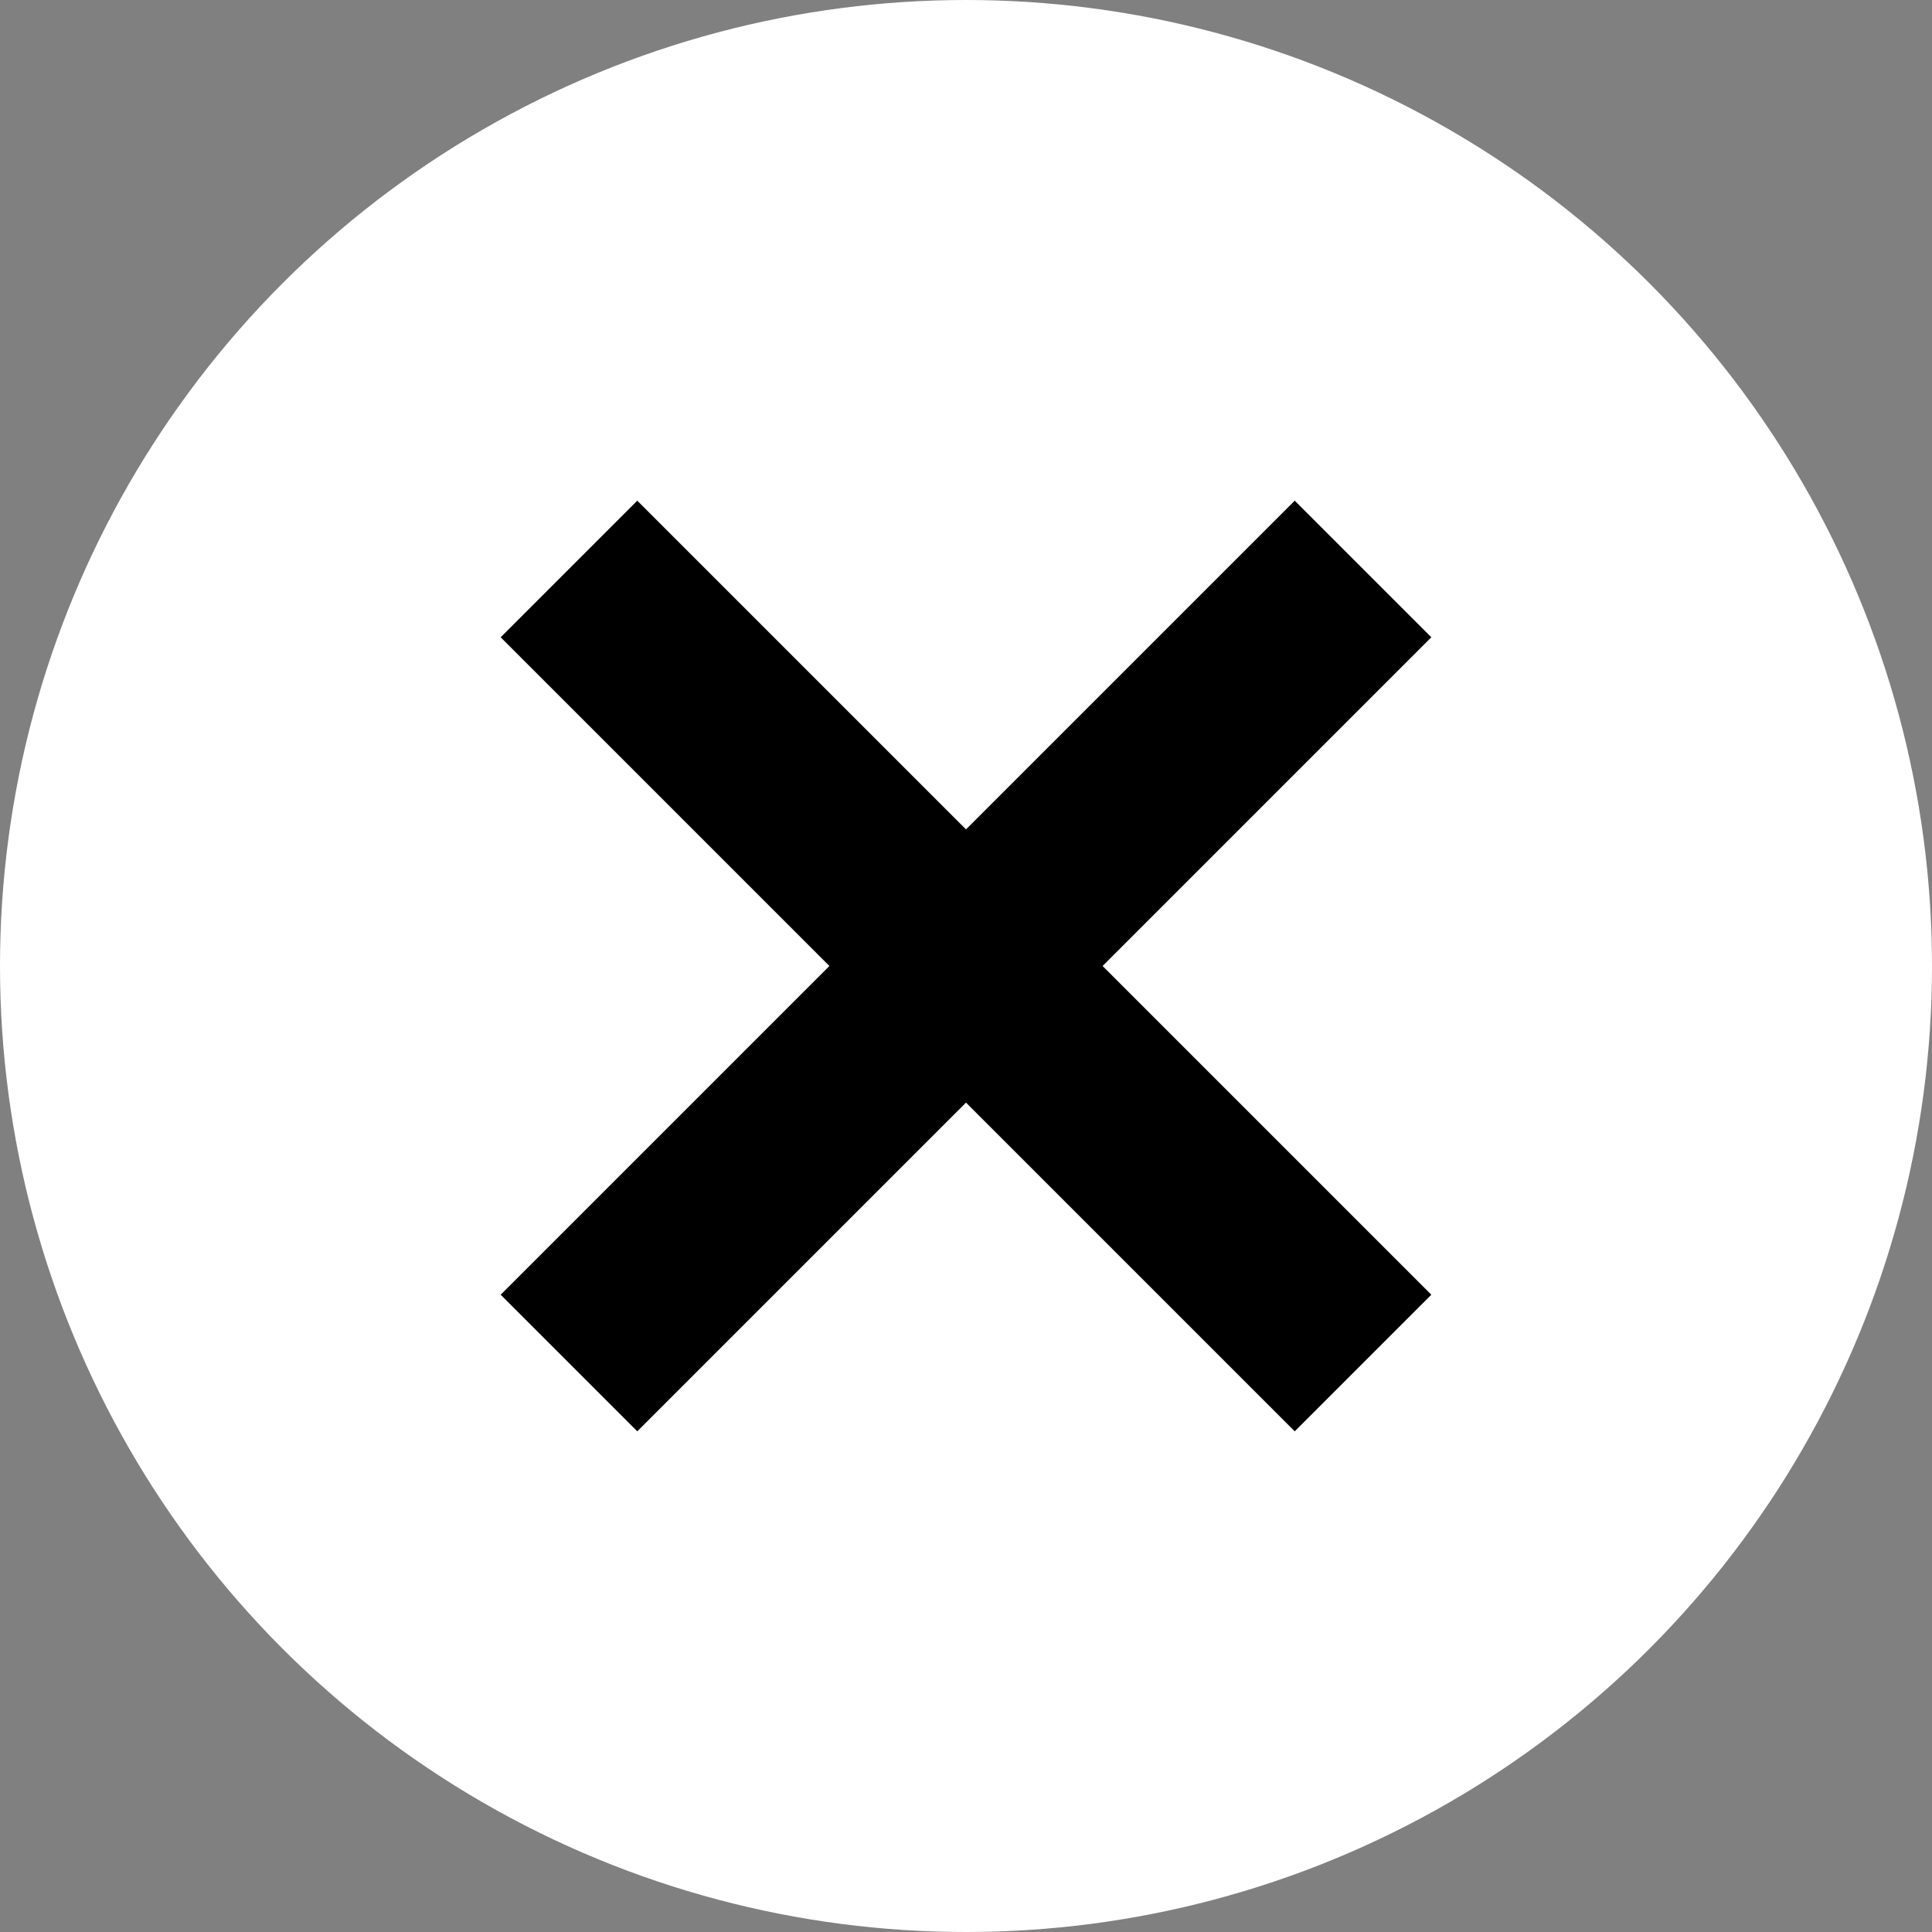
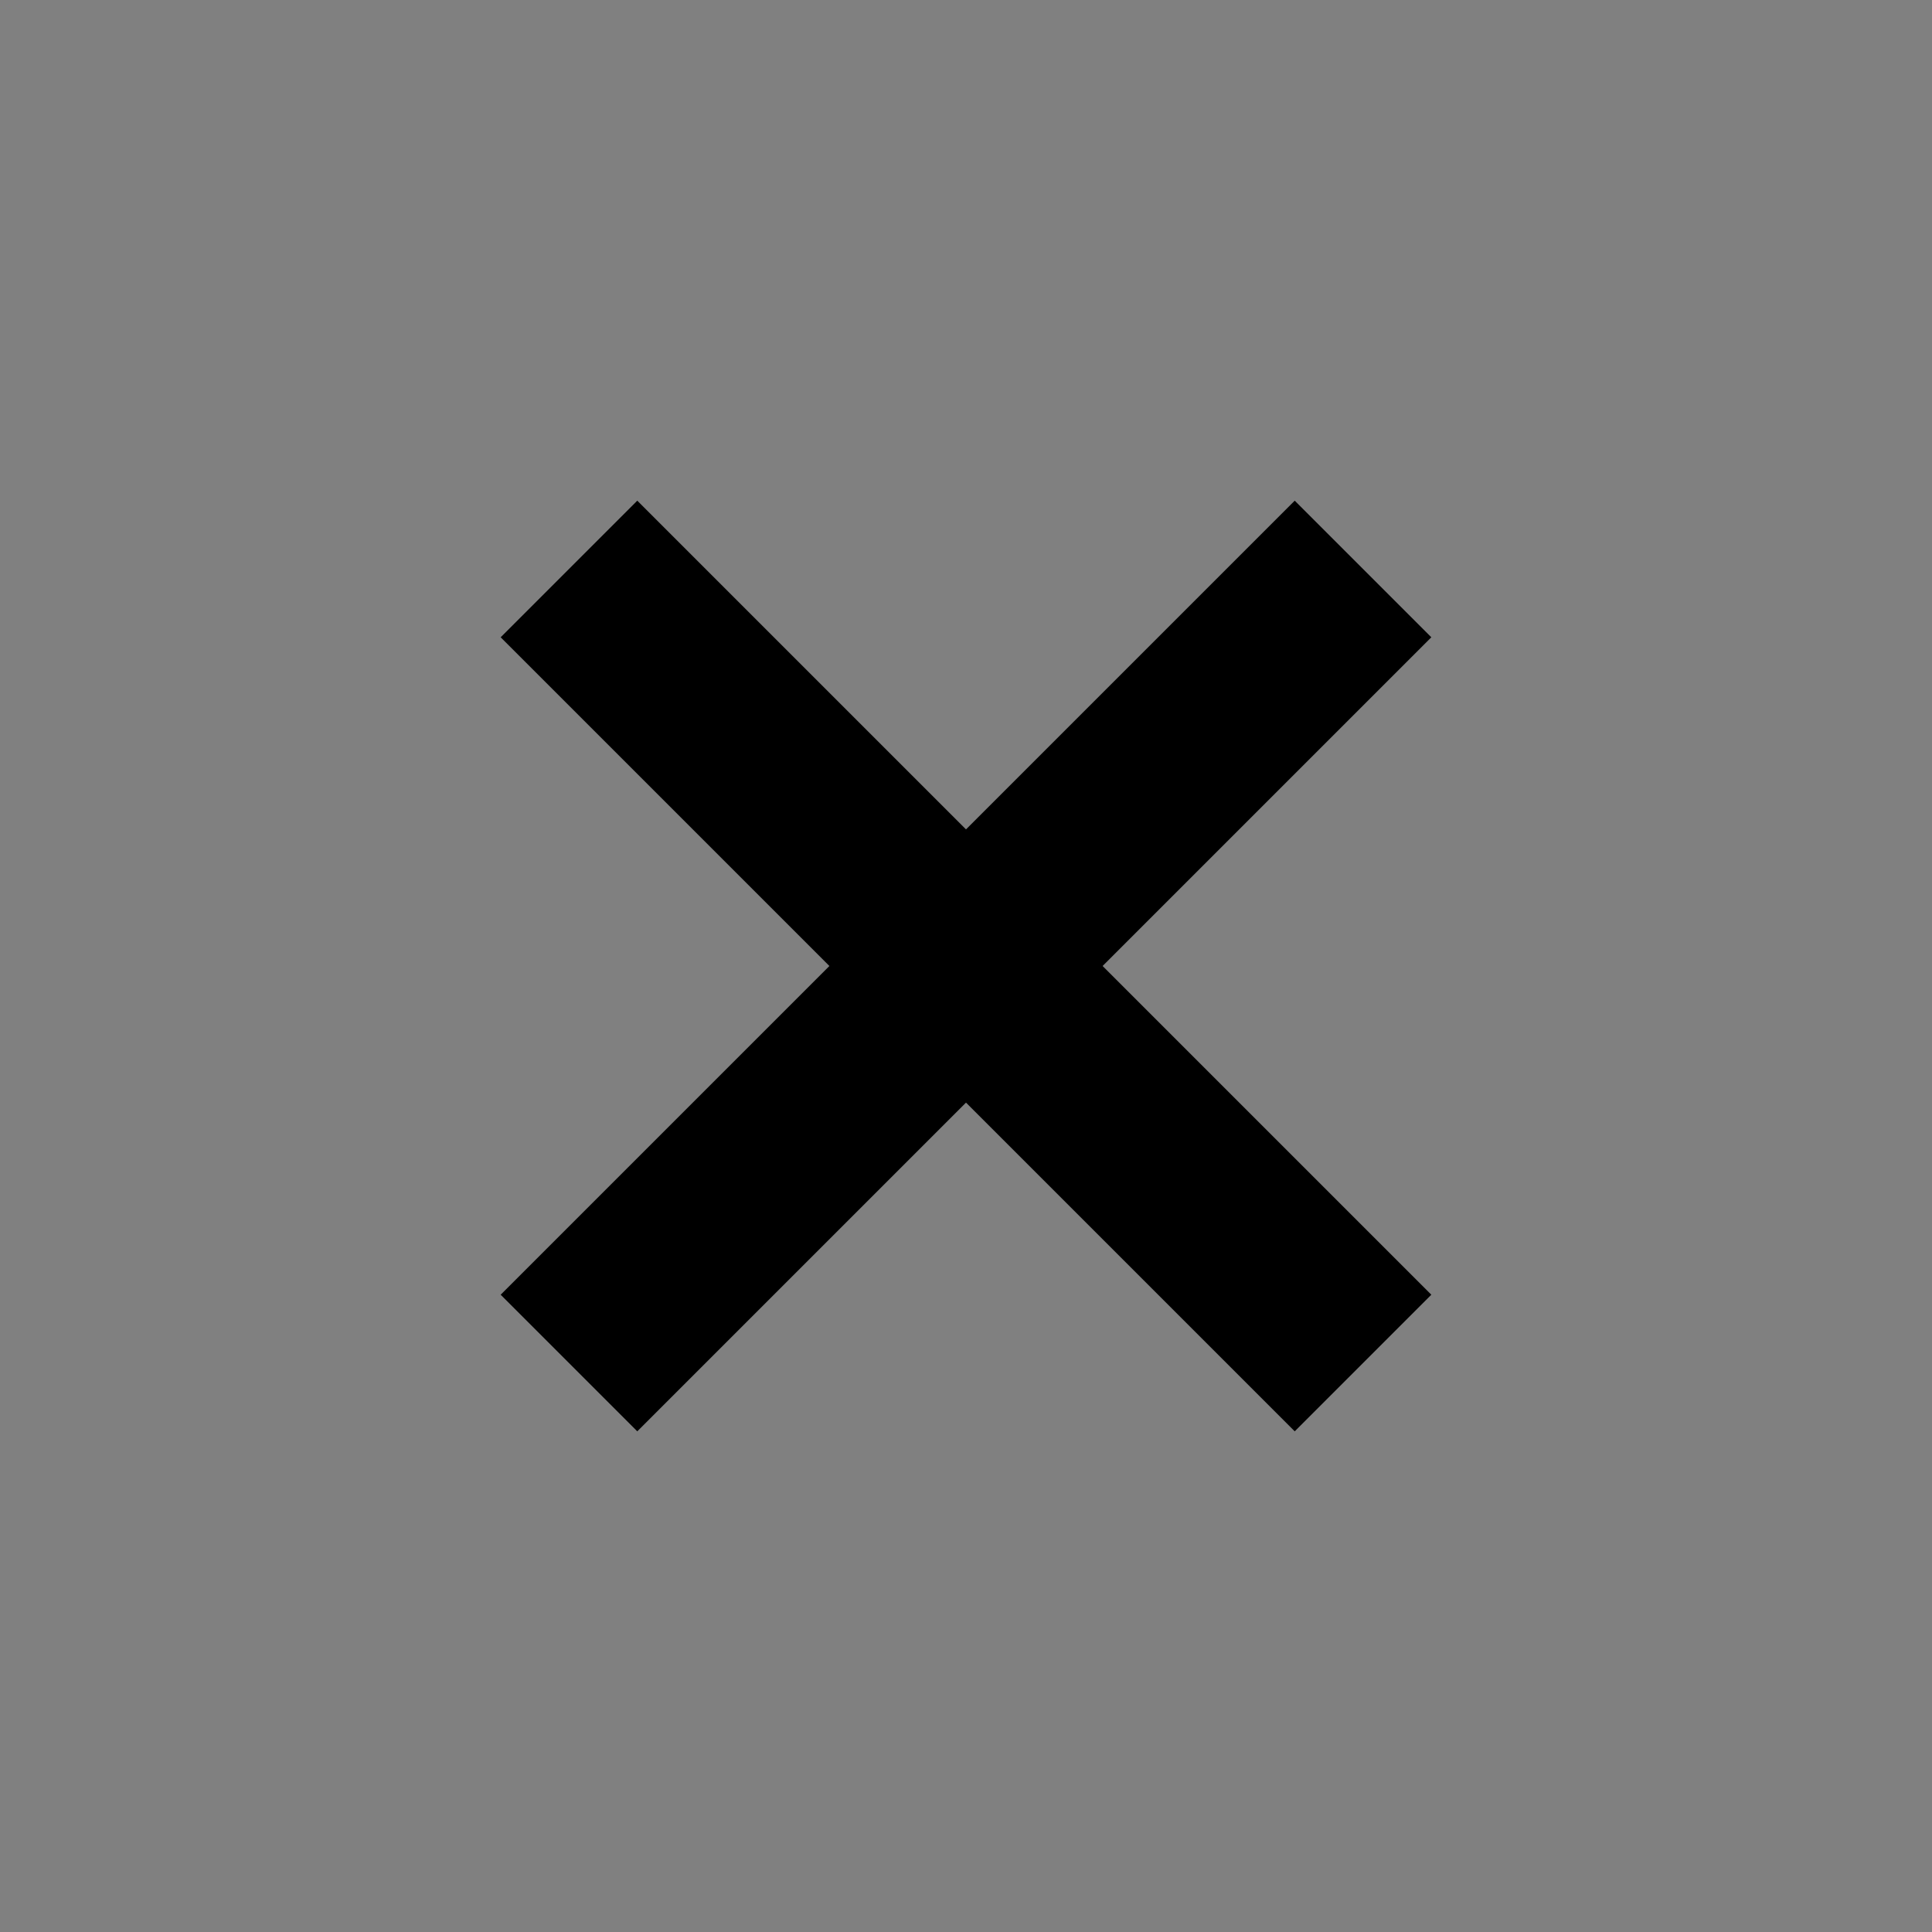
<svg xmlns="http://www.w3.org/2000/svg" id="_レイヤー_2" data-name="レイヤー 2" viewBox="0 0 40 40">
  <rect x="0" y="0" width="40" height="40" fill="#808080" stroke="none" />
  <defs>
    <style>.cls-2{fill:none;stroke:#000;stroke-miterlimit:10;stroke-width:4px}</style>
  </defs>
  <g id="_レイヤー_1-2" data-name="レイヤー 1">
-     <circle cx="20" cy="20" r="20" style="fill:#fff" />
    <path d="M28.22 11.78 11.78 28.22M28.22 28.22 11.78 11.78" class="cls-2" />
  </g>
</svg>